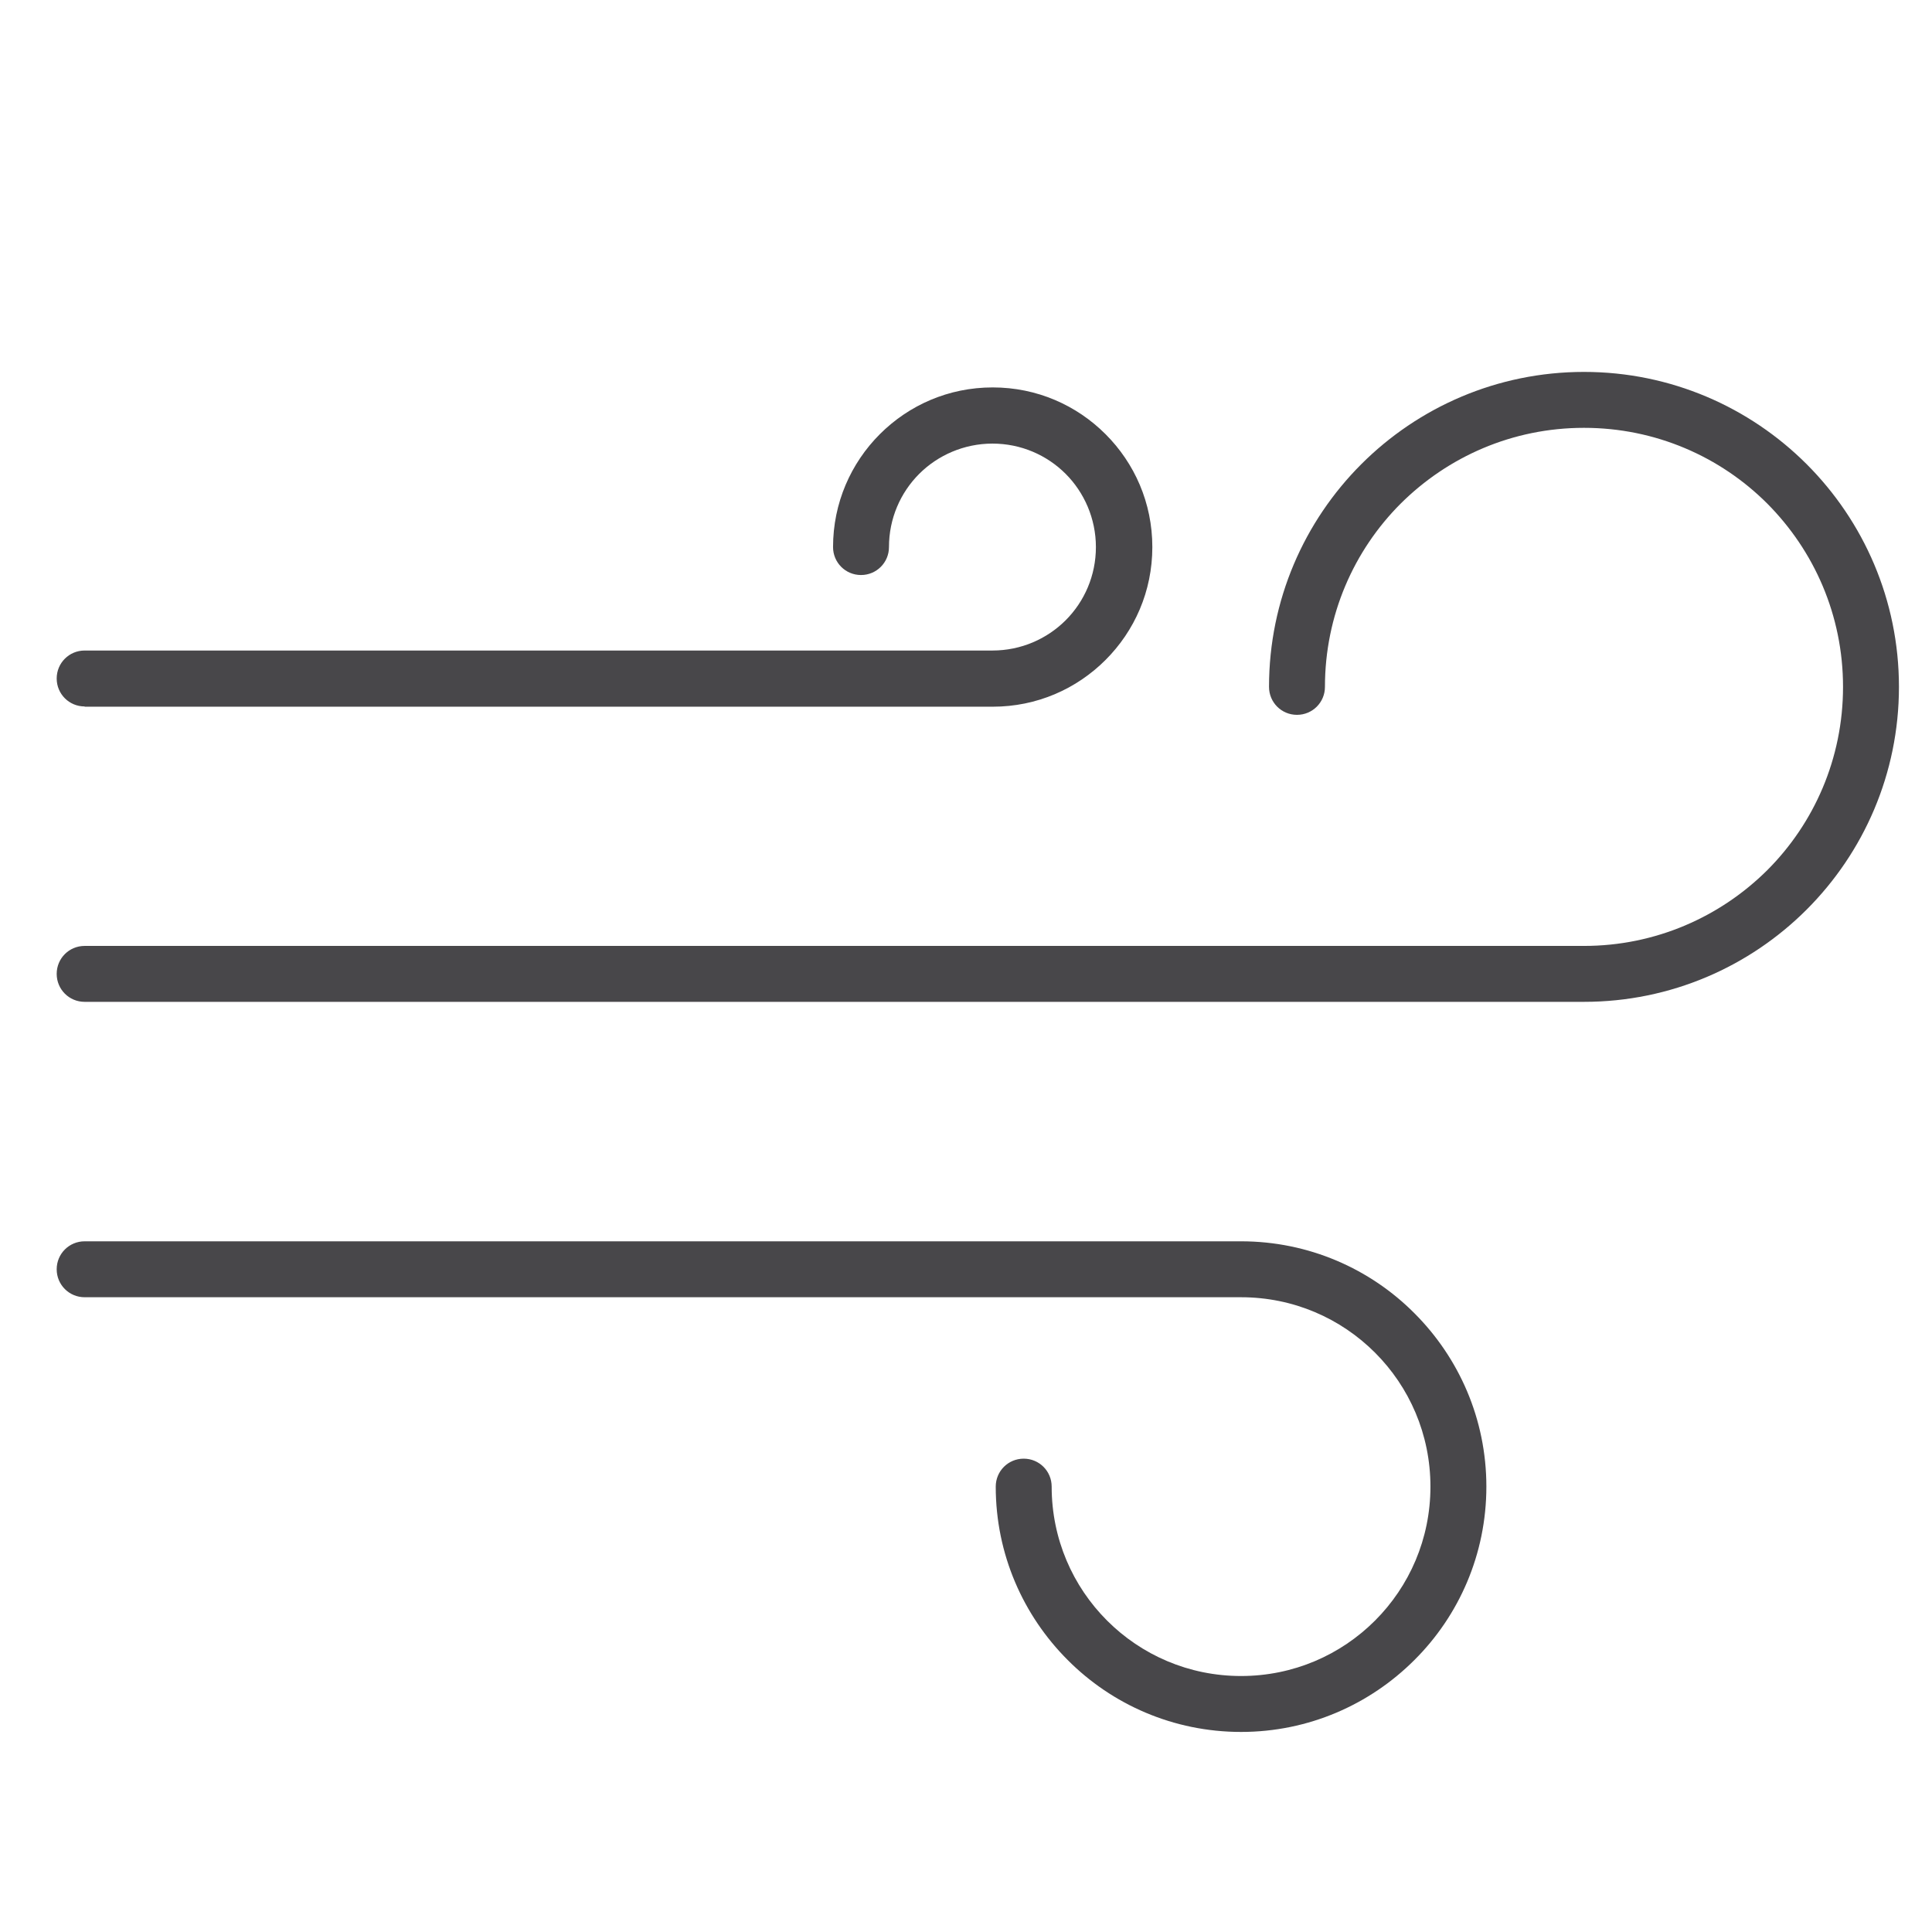
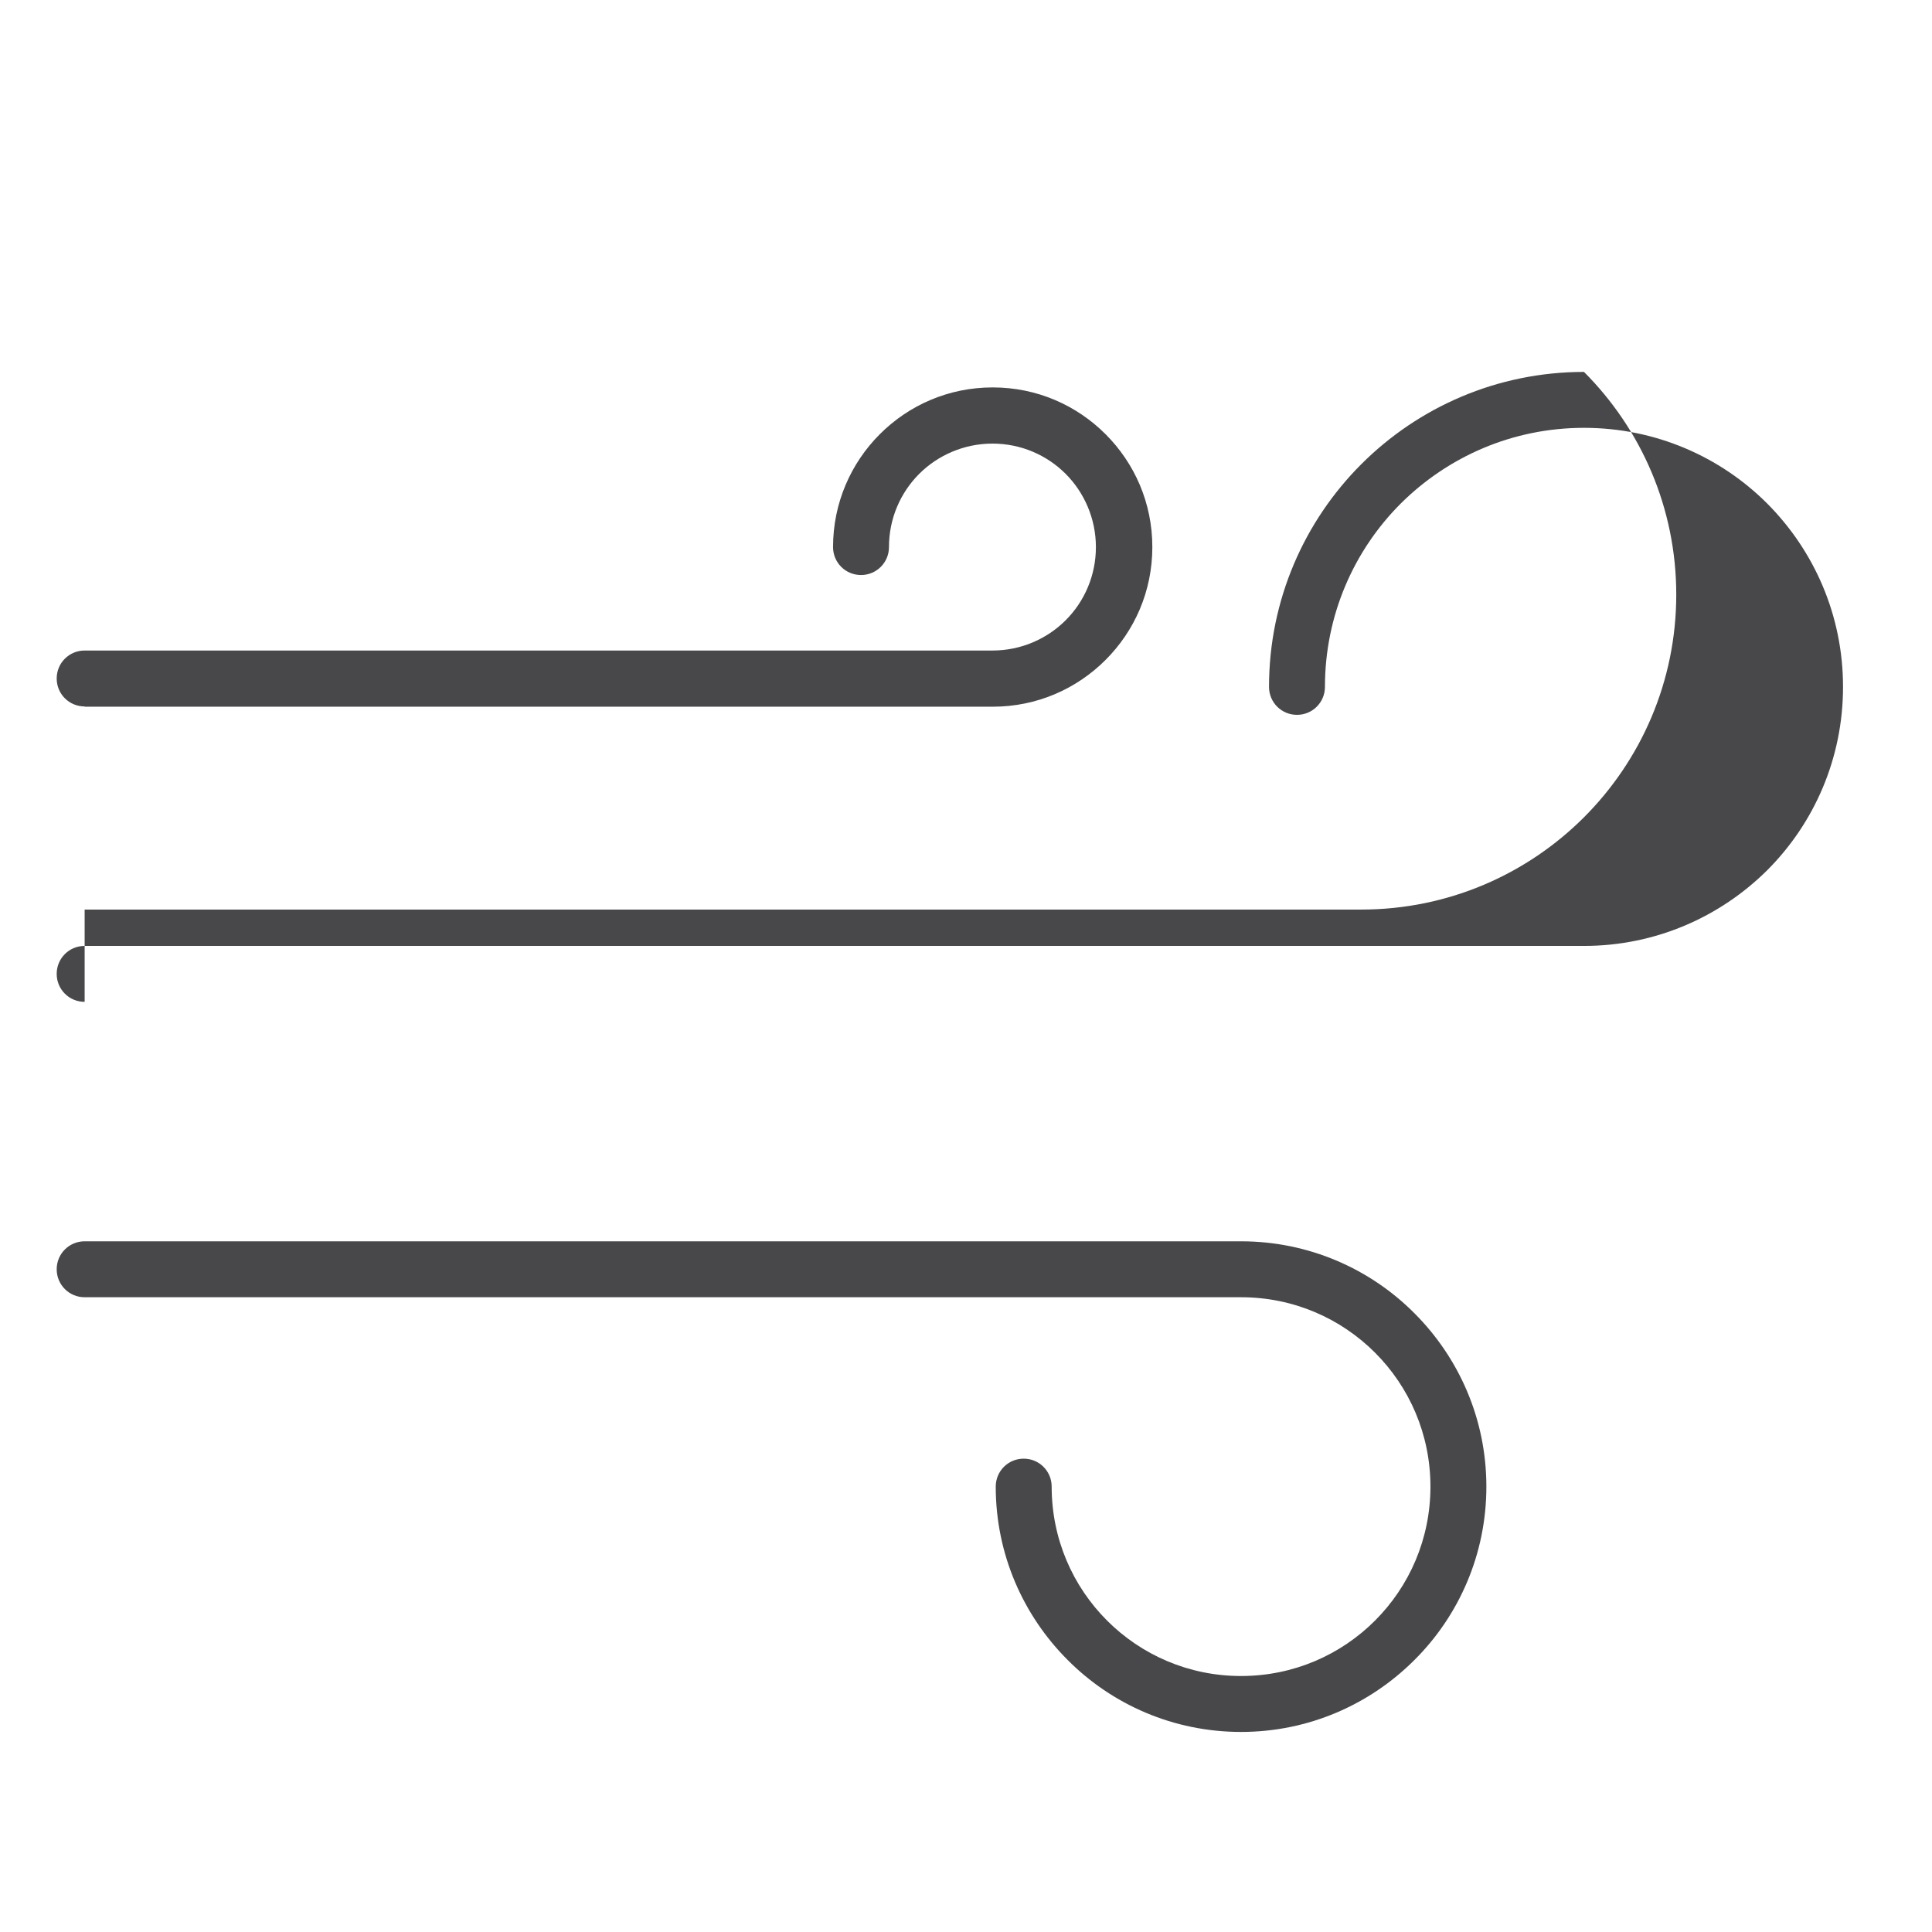
<svg xmlns="http://www.w3.org/2000/svg" viewBox="0 0 76 76" height="76" width="76" id="a">
-   <path stroke-width="0" fill-rule="evenodd" fill="#48474a" d="m3.33,51.03c-.61,0-1.1-.49-1.1-1.1s.49-1.1,1.1-1.1h45.49c2.66,0,5.08,1.08,6.82,2.83,1.75,1.75,2.83,4.16,2.83,6.82s-1.08,5.08-2.83,6.82c-1.75,1.75-4.16,2.83-6.82,2.83s-5.08-1.08-6.82-2.83c-1.75-1.75-2.83-4.16-2.83-6.82,0-.61.49-1.1,1.1-1.1s1.1.49,1.1,1.1c0,2.06.83,3.92,2.18,5.27,1.35,1.35,3.21,2.18,5.27,2.18s3.92-.83,5.27-2.18c1.35-1.35,2.18-3.21,2.18-5.27s-.83-3.92-2.18-5.27c-1.35-1.35-3.21-2.18-5.27-2.18H3.33Zm0-23.24c-.61,0-1.1-.49-1.1-1.1s.49-1.1,1.1-1.1h35.71c1.13,0,2.15-.46,2.88-1.19.74-.74,1.19-1.76,1.19-2.88s-.46-2.15-1.19-2.88c-.74-.74-1.76-1.19-2.88-1.19s-2.15.46-2.88,1.19c-.74.74-1.19,1.76-1.19,2.88,0,.61-.49,1.1-1.1,1.1s-1.1-.49-1.1-1.1c0-1.73.7-3.3,1.84-4.44s2.7-1.84,4.44-1.84,3.3.7,4.44,1.84c1.14,1.14,1.84,2.7,1.84,4.44s-.7,3.3-1.84,4.44-2.7,1.84-4.44,1.84H3.33Zm0,11.62c-.61,0-1.1-.49-1.1-1.1s.49-1.1,1.1-1.1h58.98c2.81,0,5.36-1.14,7.21-2.98,1.84-1.84,2.98-4.39,2.98-7.21s-1.14-5.36-2.98-7.21c-1.84-1.84-4.39-2.98-7.21-2.98s-5.36,1.14-7.21,2.98c-1.84,1.84-2.98,4.39-2.98,7.21,0,.61-.49,1.1-1.1,1.1s-1.1-.49-1.1-1.1c0-3.42,1.39-6.52,3.63-8.76,2.24-2.24,5.34-3.63,8.76-3.63s6.52,1.39,8.76,3.63c2.24,2.24,3.63,5.34,3.63,8.76s-1.39,6.52-3.63,8.76c-2.24,2.24-5.34,3.63-8.76,3.63H3.33Z" />
+   <path stroke-width="0" fill-rule="evenodd" fill="#48474a" d="m3.33,51.03c-.61,0-1.1-.49-1.1-1.1s.49-1.1,1.1-1.1h45.49c2.66,0,5.08,1.08,6.82,2.83,1.75,1.75,2.83,4.16,2.83,6.82s-1.08,5.08-2.83,6.82c-1.75,1.75-4.16,2.83-6.82,2.83s-5.08-1.08-6.82-2.83c-1.75-1.75-2.83-4.16-2.83-6.82,0-.61.49-1.1,1.1-1.1s1.1.49,1.1,1.1c0,2.06.83,3.92,2.18,5.27,1.35,1.35,3.21,2.18,5.27,2.18s3.92-.83,5.27-2.18c1.35-1.35,2.18-3.21,2.18-5.27s-.83-3.92-2.18-5.27c-1.35-1.35-3.21-2.18-5.27-2.18H3.33Zm0-23.24c-.61,0-1.1-.49-1.1-1.1s.49-1.1,1.1-1.1h35.71c1.13,0,2.15-.46,2.88-1.19.74-.74,1.19-1.76,1.19-2.88s-.46-2.15-1.19-2.88c-.74-.74-1.76-1.19-2.88-1.19s-2.15.46-2.88,1.19c-.74.74-1.19,1.76-1.19,2.88,0,.61-.49,1.1-1.1,1.1s-1.1-.49-1.1-1.1c0-1.73.7-3.3,1.84-4.44s2.7-1.84,4.44-1.84,3.3.7,4.44,1.84c1.14,1.14,1.84,2.7,1.84,4.44s-.7,3.3-1.84,4.44-2.7,1.84-4.44,1.84H3.33Zm0,11.62c-.61,0-1.1-.49-1.1-1.1s.49-1.1,1.1-1.1h58.98c2.81,0,5.36-1.14,7.21-2.98,1.84-1.84,2.98-4.39,2.98-7.21s-1.14-5.36-2.98-7.21c-1.84-1.84-4.39-2.98-7.21-2.98s-5.36,1.14-7.21,2.98c-1.84,1.84-2.98,4.39-2.98,7.21,0,.61-.49,1.1-1.1,1.1s-1.1-.49-1.1-1.1c0-3.42,1.39-6.52,3.63-8.76,2.24-2.24,5.34-3.63,8.76-3.63c2.24,2.24,3.63,5.34,3.63,8.76s-1.39,6.52-3.63,8.76c-2.24,2.24-5.34,3.63-8.76,3.63H3.33Z" />
</svg>